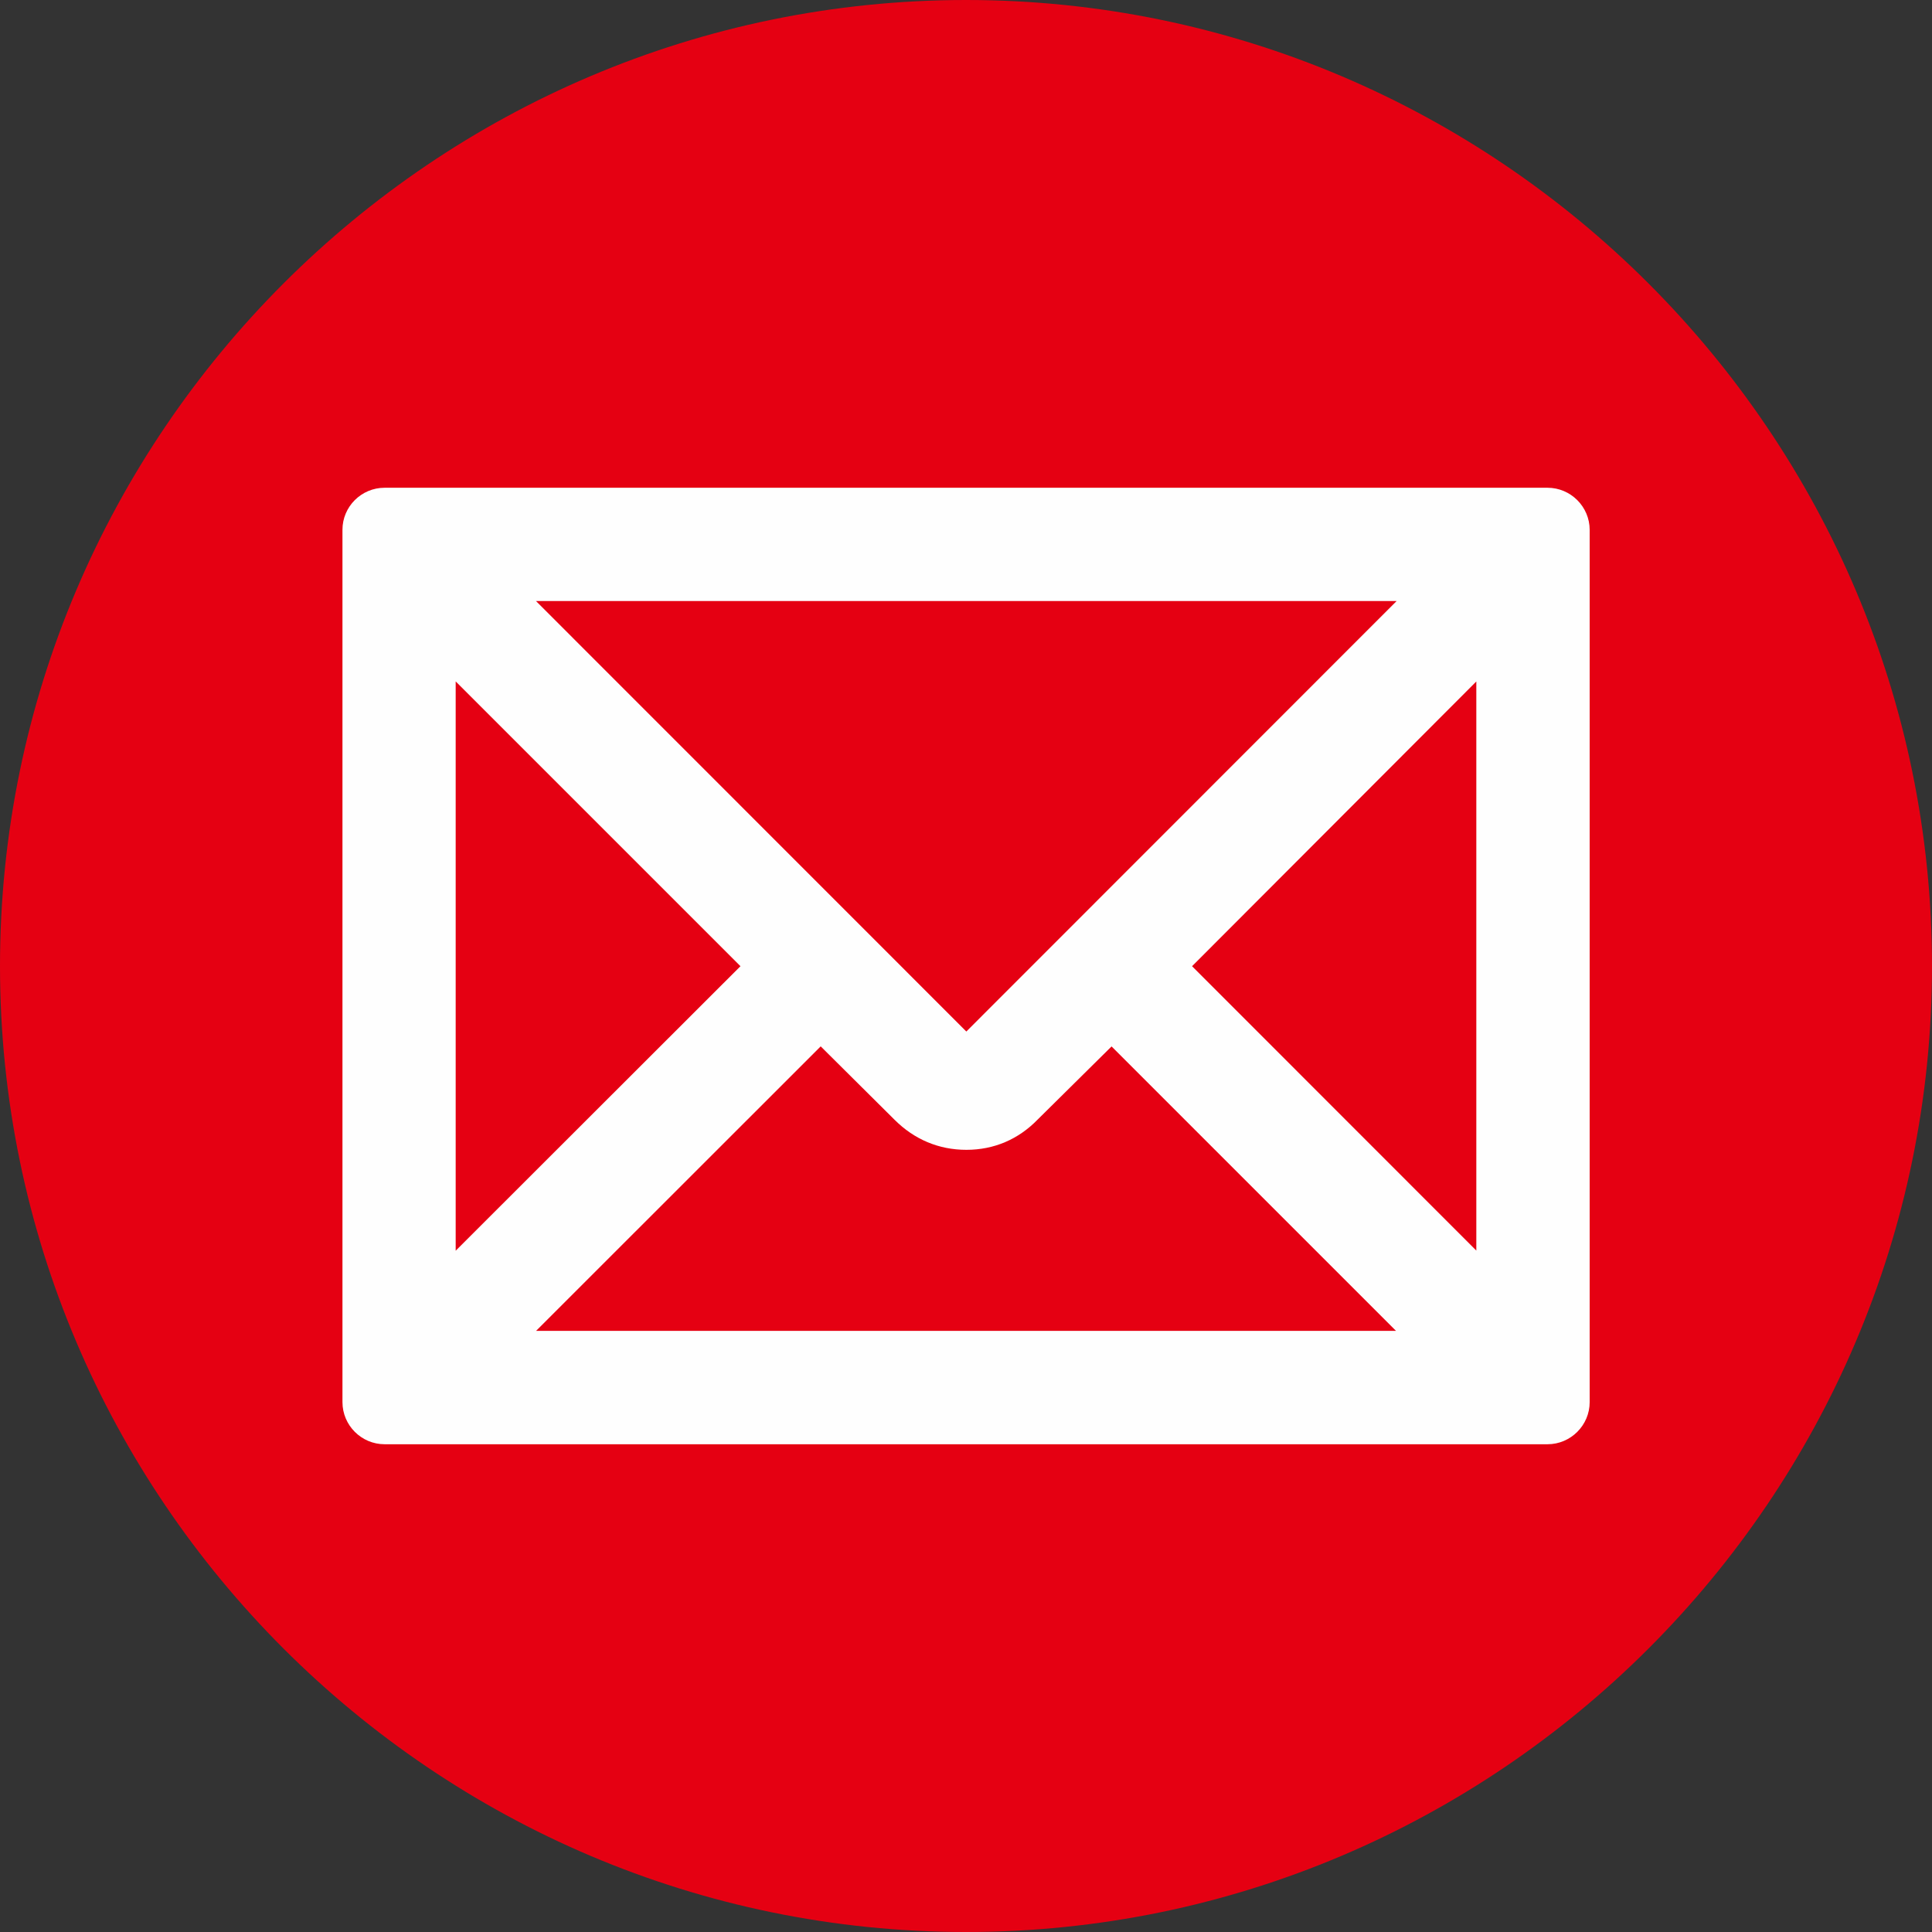
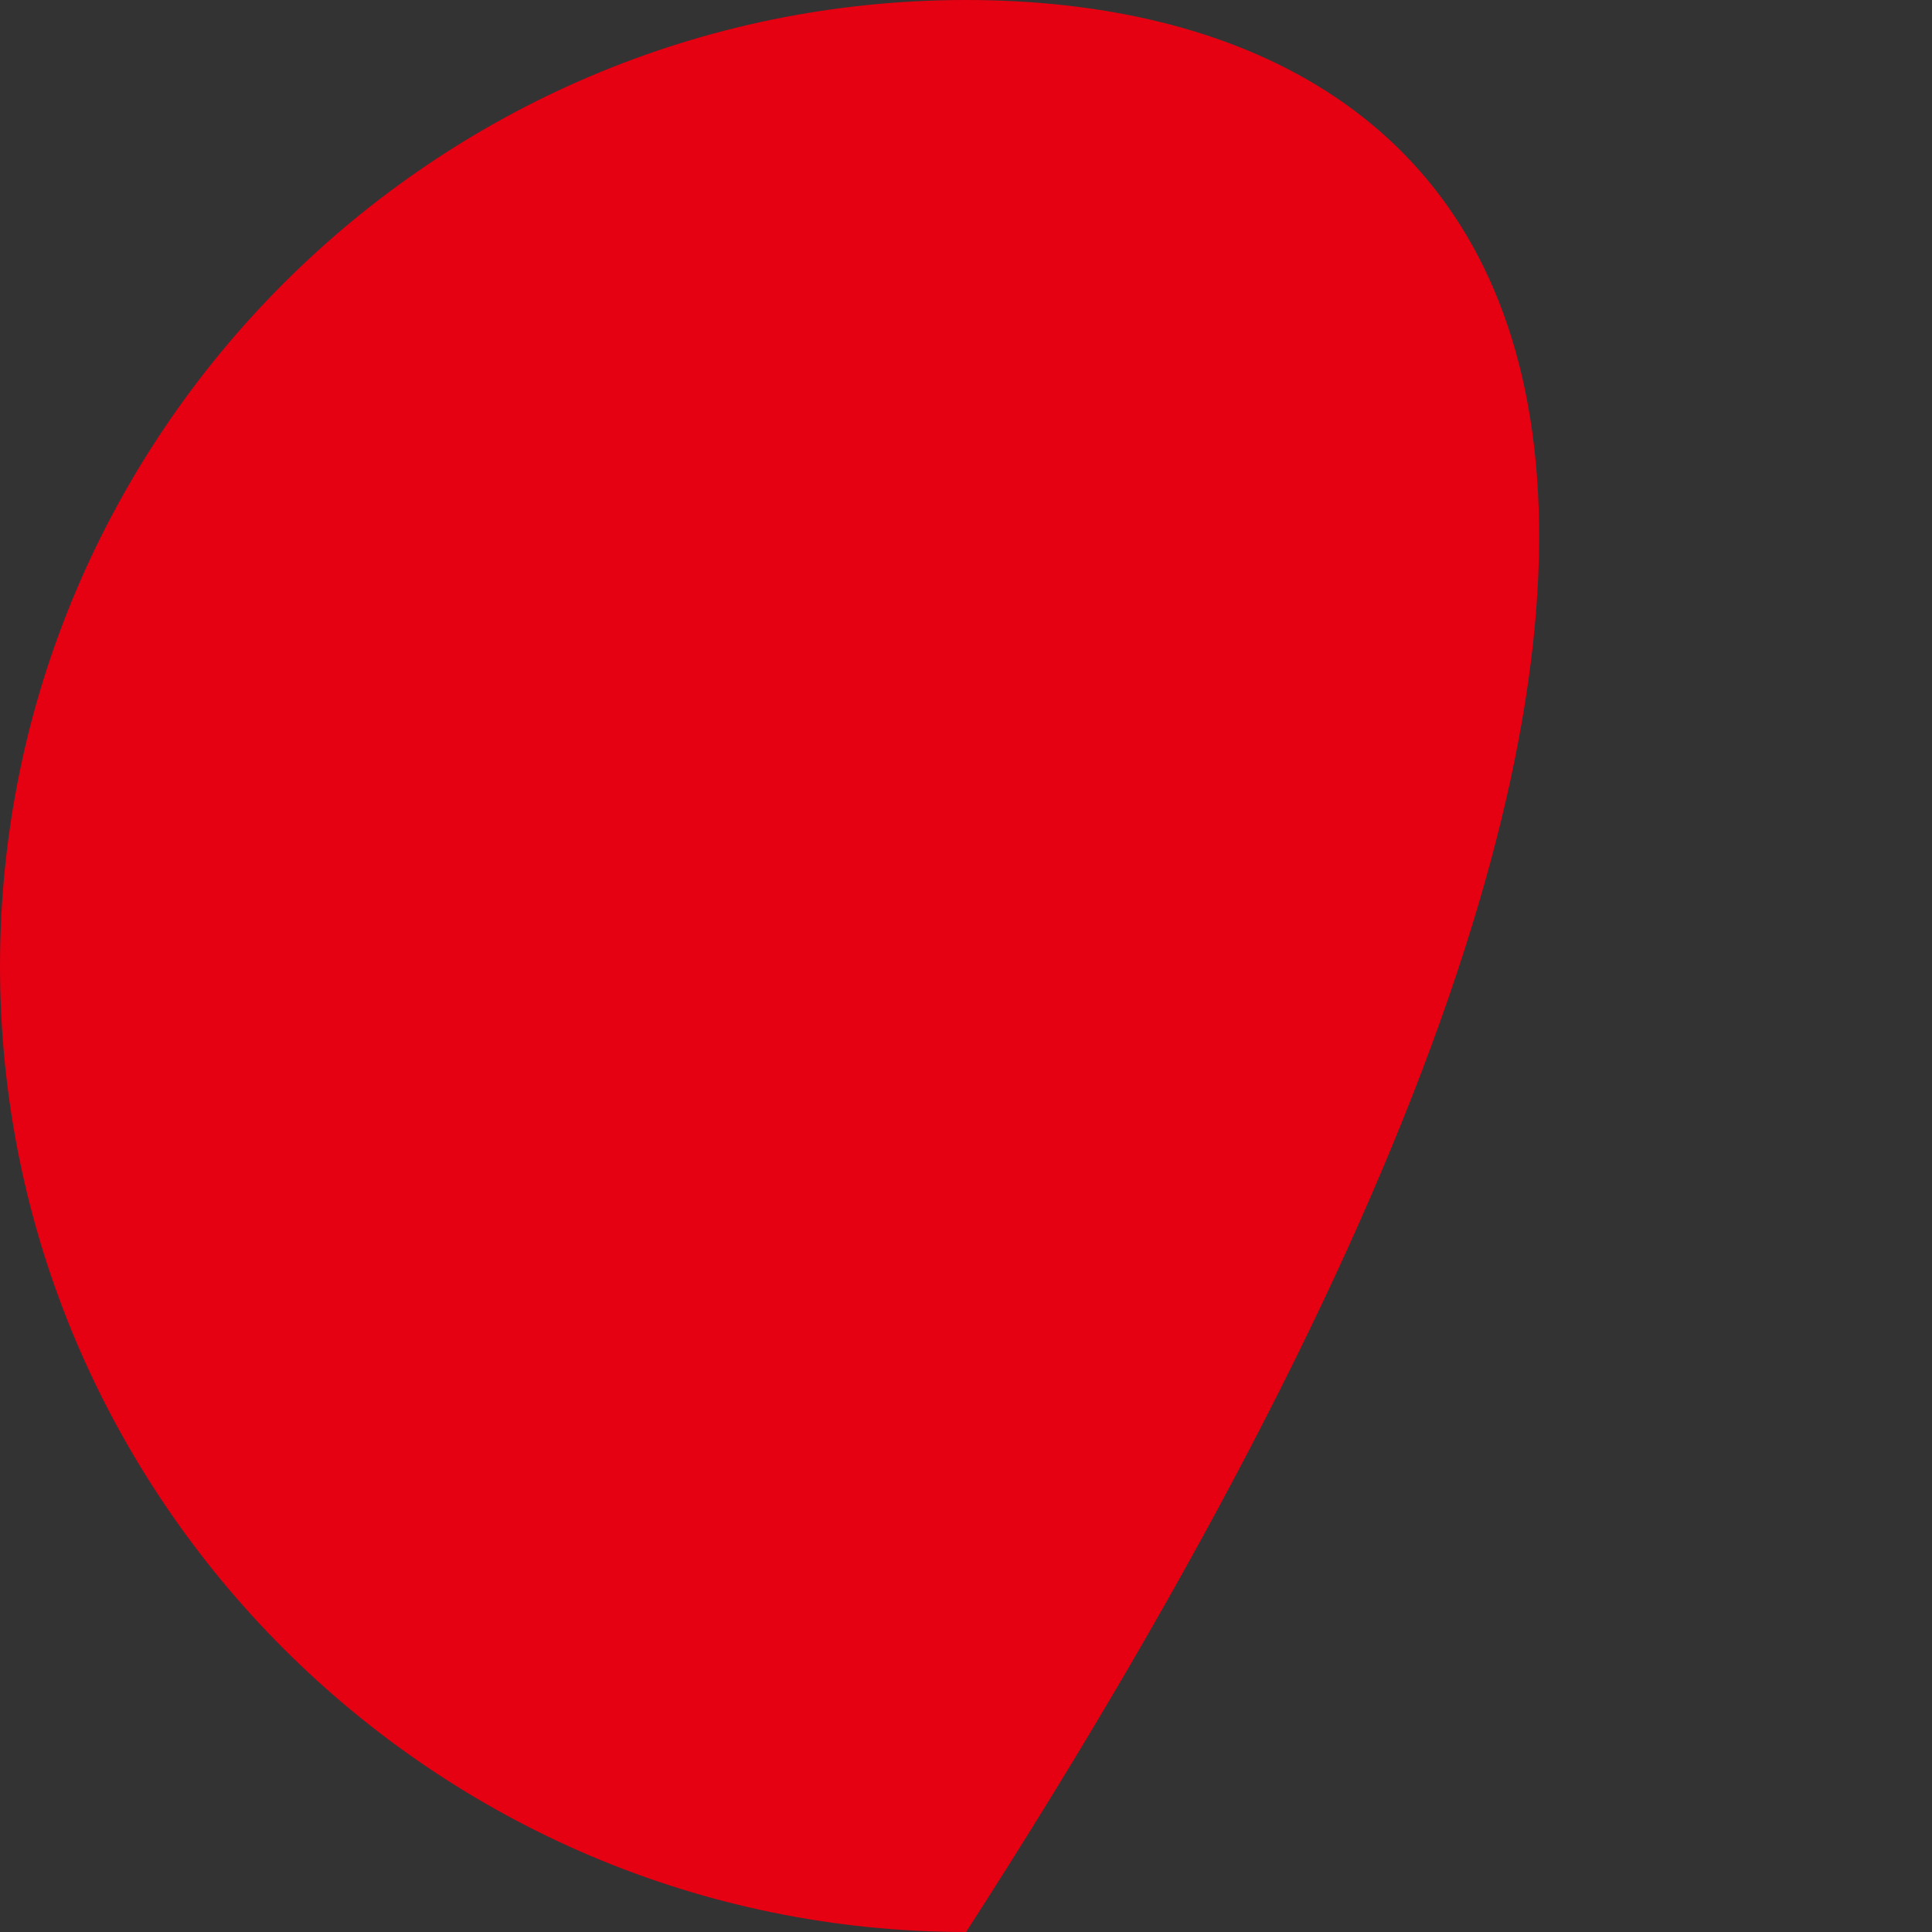
<svg xmlns="http://www.w3.org/2000/svg" baseProfile="tiny" height="2928.0" preserveAspectRatio="xMidYMid meet" version="1.2" viewBox="36.0 36.0 2928.0 2928.0" width="2928.0" zoomAndPan="magnify">
  <rect x="36.0" y="36.0" width="2928.0" height="2928.0" fill="#333333" stroke="none" />
  <g fill-rule="evenodd">
    <g id="change1_1">
-       <path d="M1500.1,2964c806.3,0,1463.9-657.6,1463.9-1463.9C2964,693.6,2306.4,36,1500.1,36 C693.6,36,36,693.6,36,1500.1C36,2306.4,693.6,2964,1500.1,2964L1500.1,2964z" fill="#E50012" />
+       <path d="M1500.1,2964C2964,693.6,2306.4,36,1500.1,36 C693.6,36,36,693.6,36,1500.1C36,2306.4,693.6,2964,1500.1,2964L1500.1,2964z" fill="#E50012" />
    </g>
    <g id="change2_1">
-       <path d="M618.9,775.2h1762.4c35.1,0,63.9,28.7,63.9,63.9v1321.8c0,35.2-28.8,63.9-63.9,63.9 H618.9c-35.2,0-63.9-28.7-63.9-63.9V839.1C554.9,803.9,583.6,775.2,618.9,775.2L618.9,775.2z M848.3,946.9l652.2,652.4l652.1-652.4 H848.3z M1842.6,1500.3l430.8,431v-862.5L1842.6,1500.3z M1720.6,1621.9l-112.2,111c-29,29.8-66,45.7-107.8,45.7 c-41.9,0-79-15.8-108.7-45.4l-112.1-111.4l-431.4,431.2h1303.3L1720.6,1621.9z M1158.2,1500.3l-431.6-431.6v862.8L1158.2,1500.3z" fill="#FEFEFE" />
-     </g>
+       </g>
  </g>
</svg>